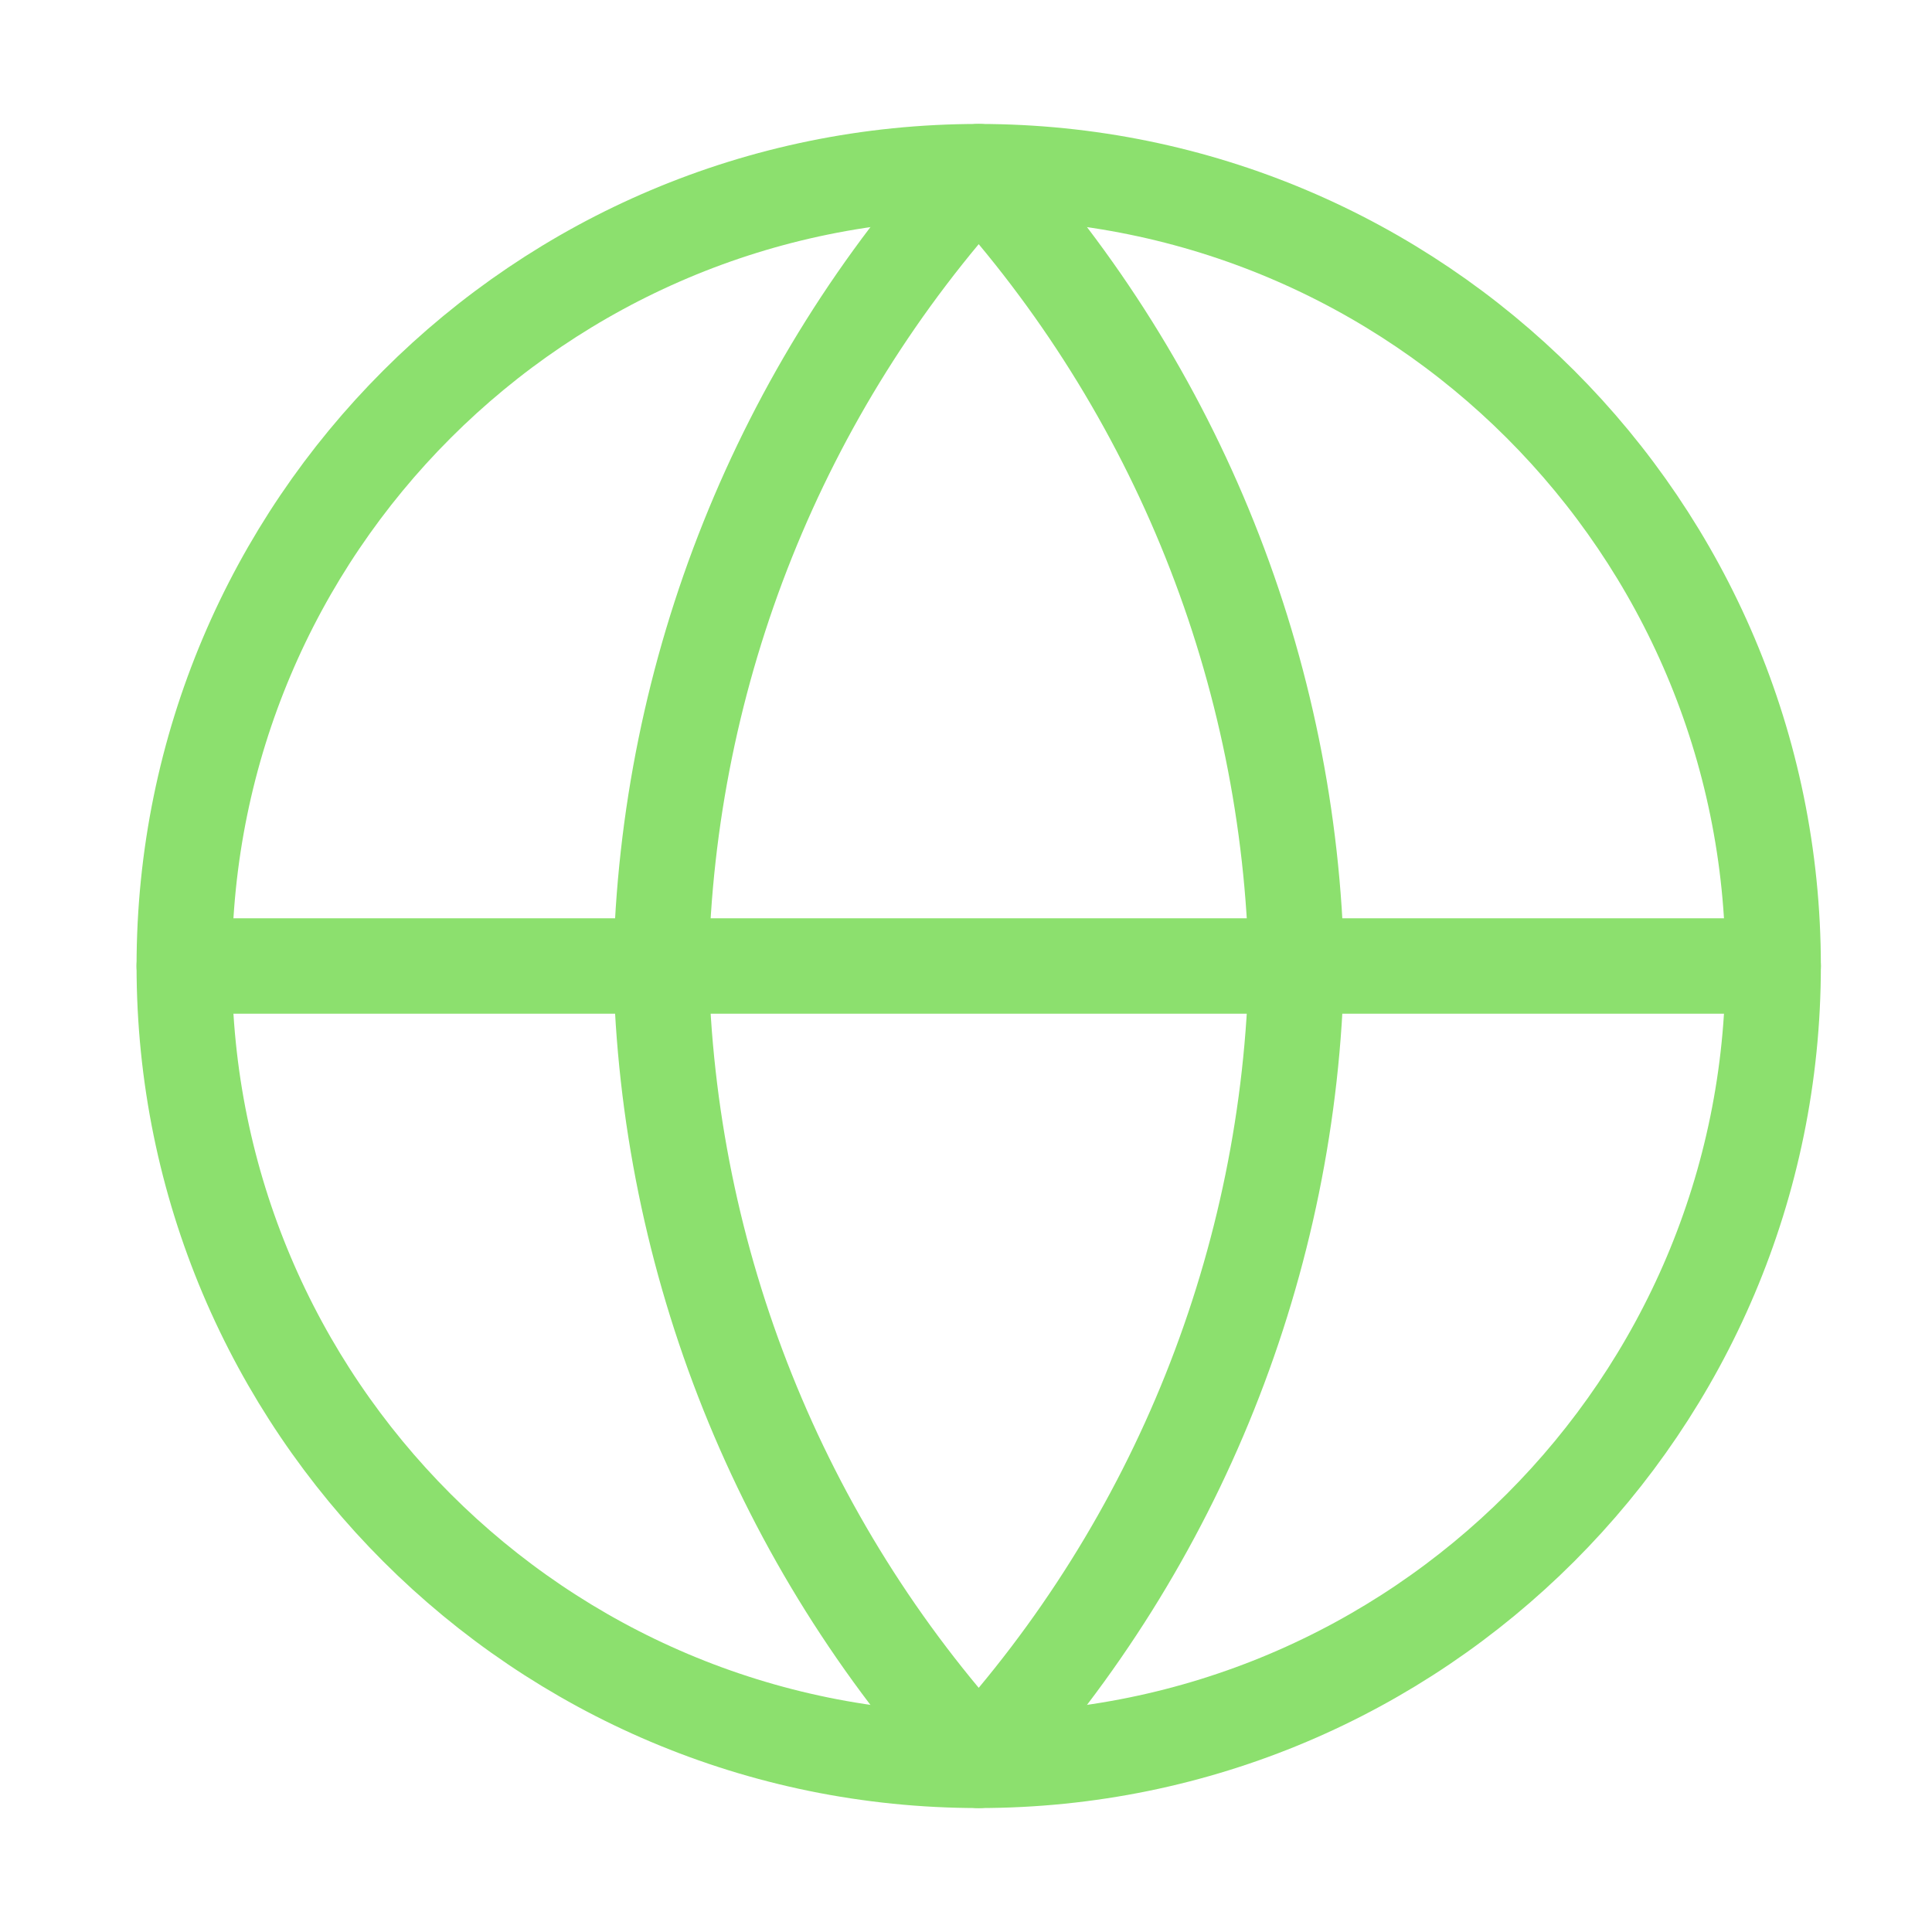
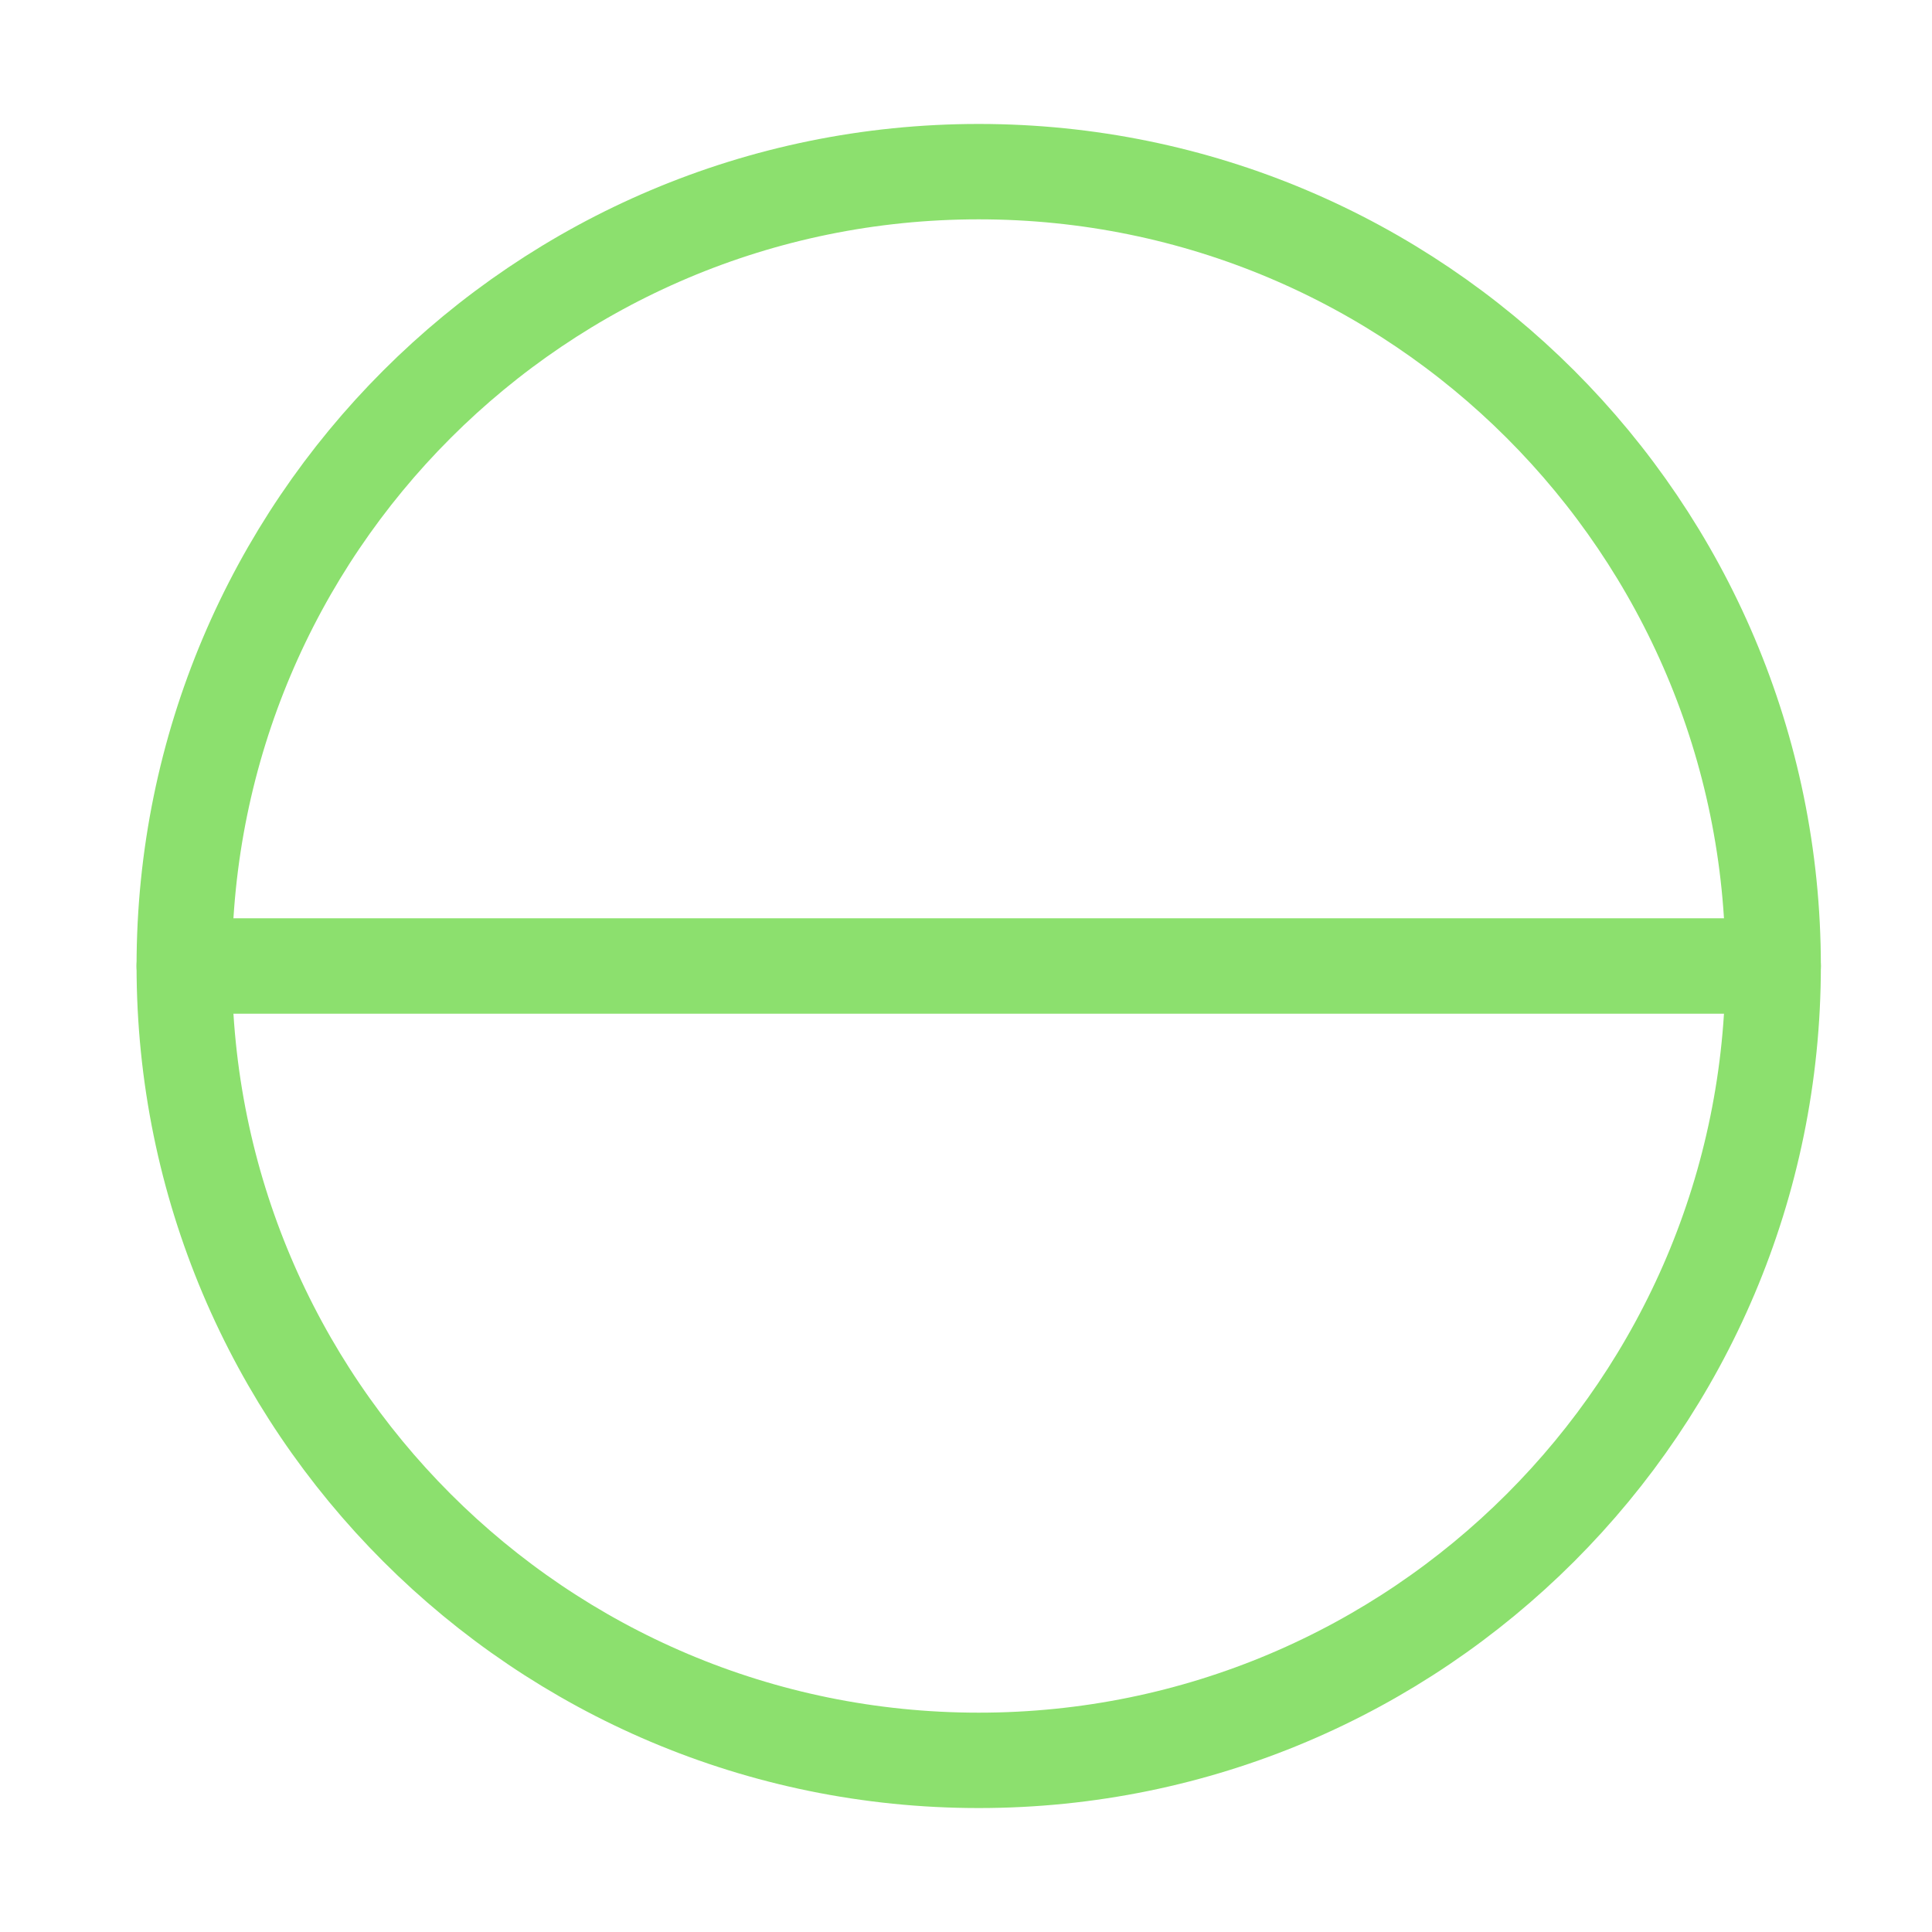
<svg xmlns="http://www.w3.org/2000/svg" width="19" height="19" viewBox="0 0 19 19" fill="none">
  <path d="M9.625 17.312C13.94 17.312 17.438 13.815 17.438 9.5C17.438 5.185 13.94 1.688 9.625 1.688C5.31 1.688 1.812 5.185 1.812 9.5C1.812 13.815 5.31 17.312 9.625 17.312Z" stroke="#8CE06E" stroke-width="0.938" stroke-linecap="round" stroke-linejoin="round" />
  <path d="M1.812 9.5H17.438" stroke="#8CE06E" stroke-width="0.938" stroke-linecap="round" stroke-linejoin="round" />
-   <path d="M9.625 1.688C11.579 3.827 12.69 6.603 12.75 9.5C12.69 12.397 11.579 15.173 9.625 17.312C7.671 15.173 6.56 12.397 6.5 9.5C6.56 6.603 7.671 3.827 9.625 1.688Z" stroke="#8CE06E" stroke-width="0.938" stroke-linecap="round" stroke-linejoin="round" />
</svg>